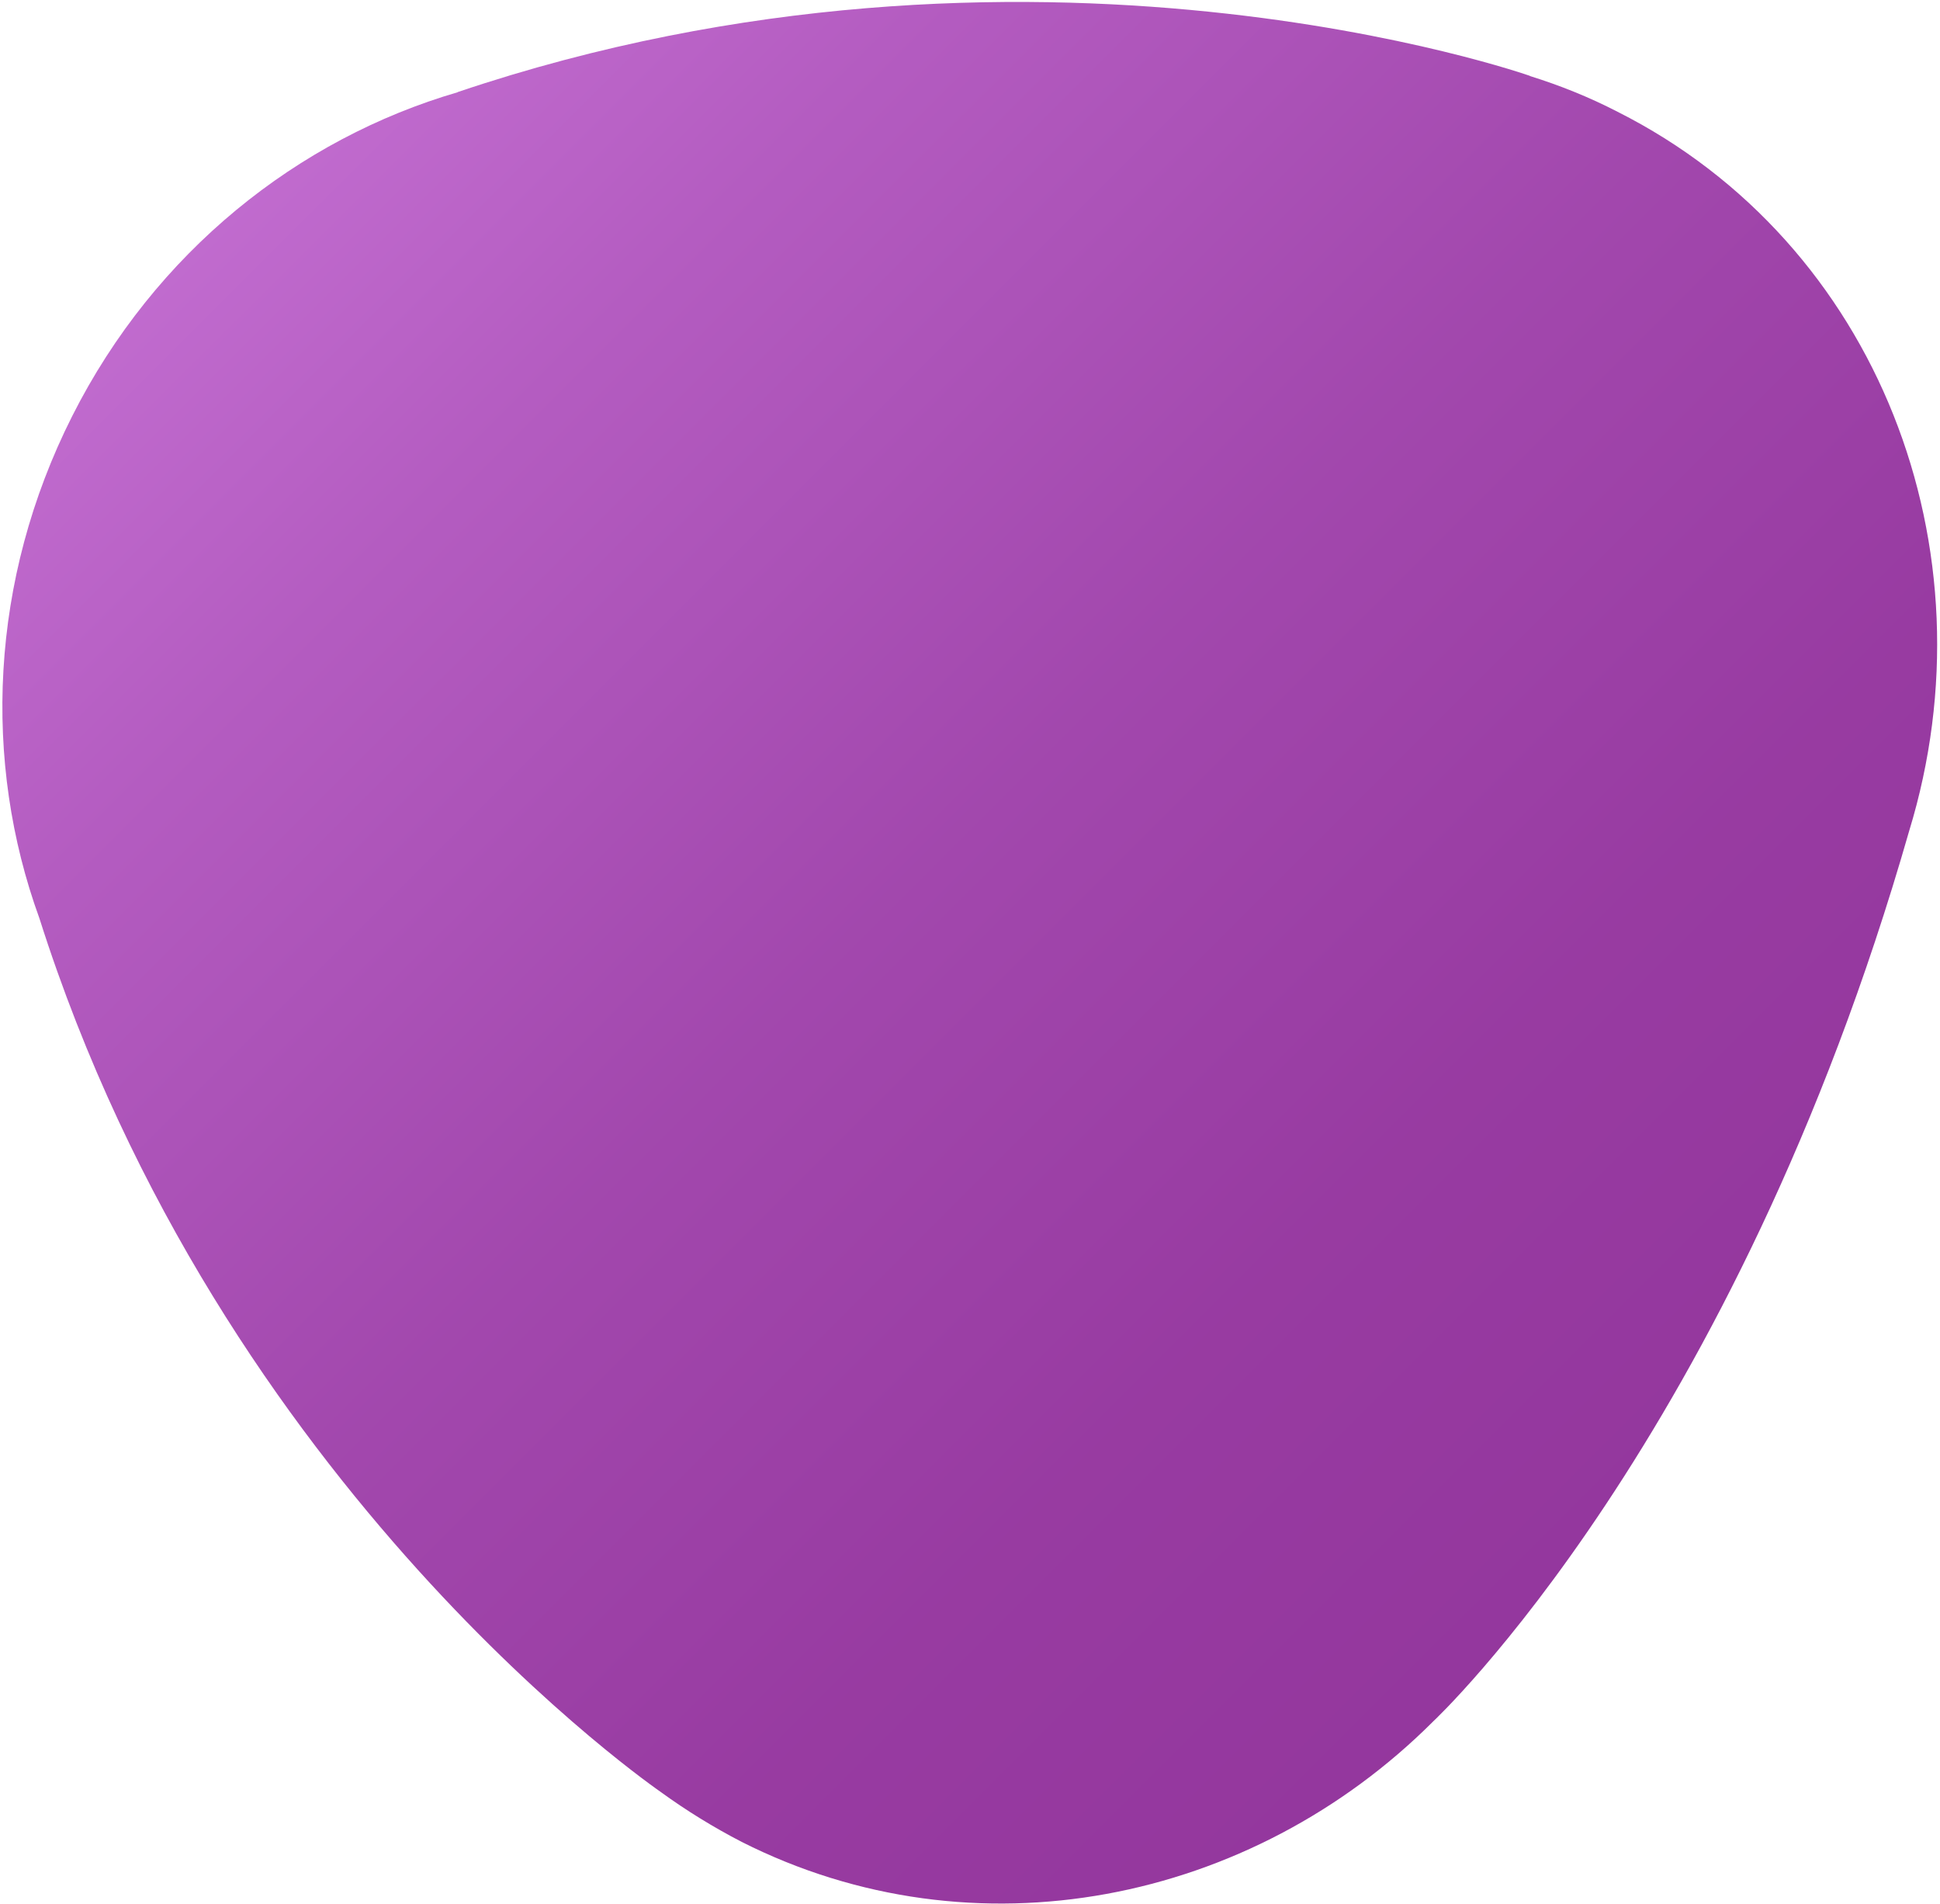
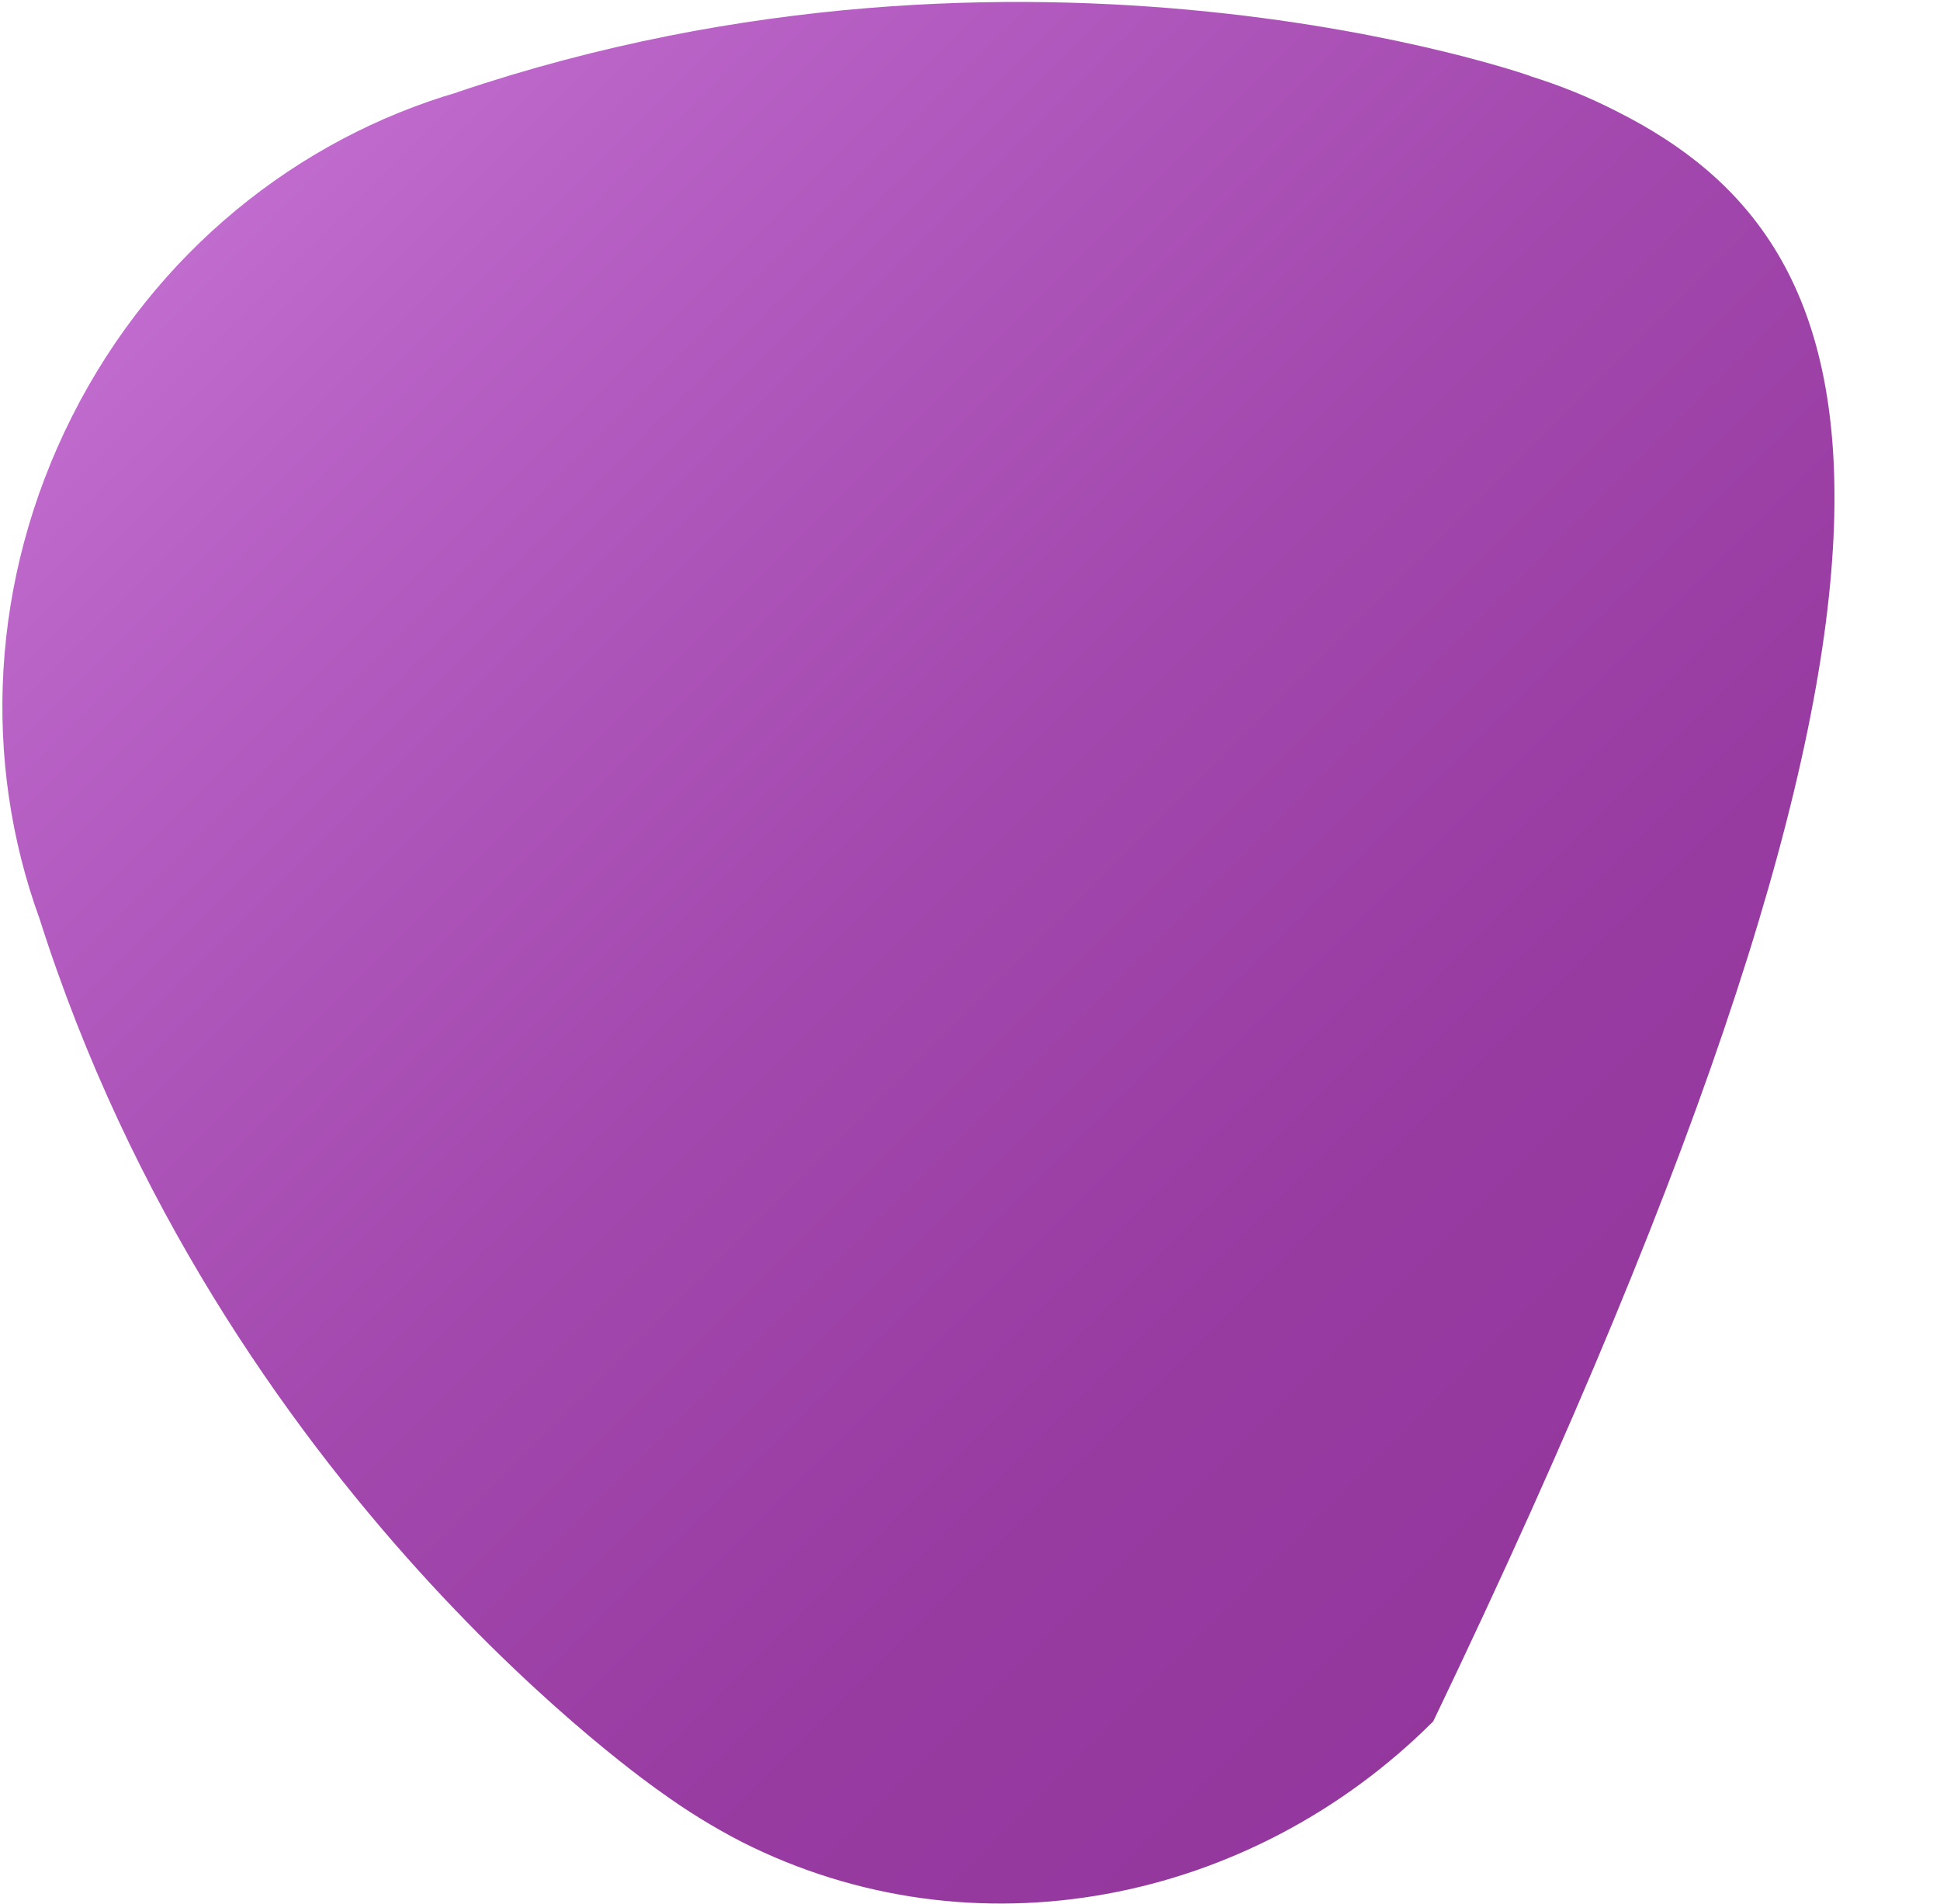
<svg xmlns="http://www.w3.org/2000/svg" width="373" height="366" viewBox="0 0 373 366" fill="none">
-   <path opacity="0.8" d="M310.997 21.482C305.531 18.656 299.878 16.396 294.13 14.606H294.224C294.224 14.606 197.921 -19.395 87.953 17.714H88.047C57.328 26.662 29.813 48.419 13.888 79.971C-2.037 111.523 -3.357 146.466 7.574 176.511C42.628 286.802 126.682 344.161 127.153 344.538C131.959 348.023 137.142 351.226 142.607 354.051C187.366 376.656 240.607 365.824 275.566 330.882C275.566 330.882 333.518 276.818 367.065 159.746C383.649 105.589 361.128 46.724 310.997 21.482Z" fill="url(#paint0_linear_136_5136)" />
+   <path opacity="0.8" d="M310.997 21.482C305.531 18.656 299.878 16.396 294.13 14.606H294.224C294.224 14.606 197.921 -19.395 87.953 17.714H88.047C57.328 26.662 29.813 48.419 13.888 79.971C-2.037 111.523 -3.357 146.466 7.574 176.511C42.628 286.802 126.682 344.161 127.153 344.538C131.959 348.023 137.142 351.226 142.607 354.051C187.366 376.656 240.607 365.824 275.566 330.882C383.649 105.589 361.128 46.724 310.997 21.482Z" fill="url(#paint0_linear_136_5136)" />
  <defs>
    <linearGradient id="paint0_linear_136_5136" x1="61.296" y1="23.713" x2="321.971" y2="284.513" gradientUnits="userSpaceOnUse">
      <stop stop-color="#B146C2" />
      <stop offset="0.183" stop-color="#A133B1" />
      <stop offset="0.494" stop-color="#8B1A99" />
      <stop offset="0.776" stop-color="#7E0A8A" />
      <stop offset="1" stop-color="#790585" />
    </linearGradient>
  </defs>
</svg>